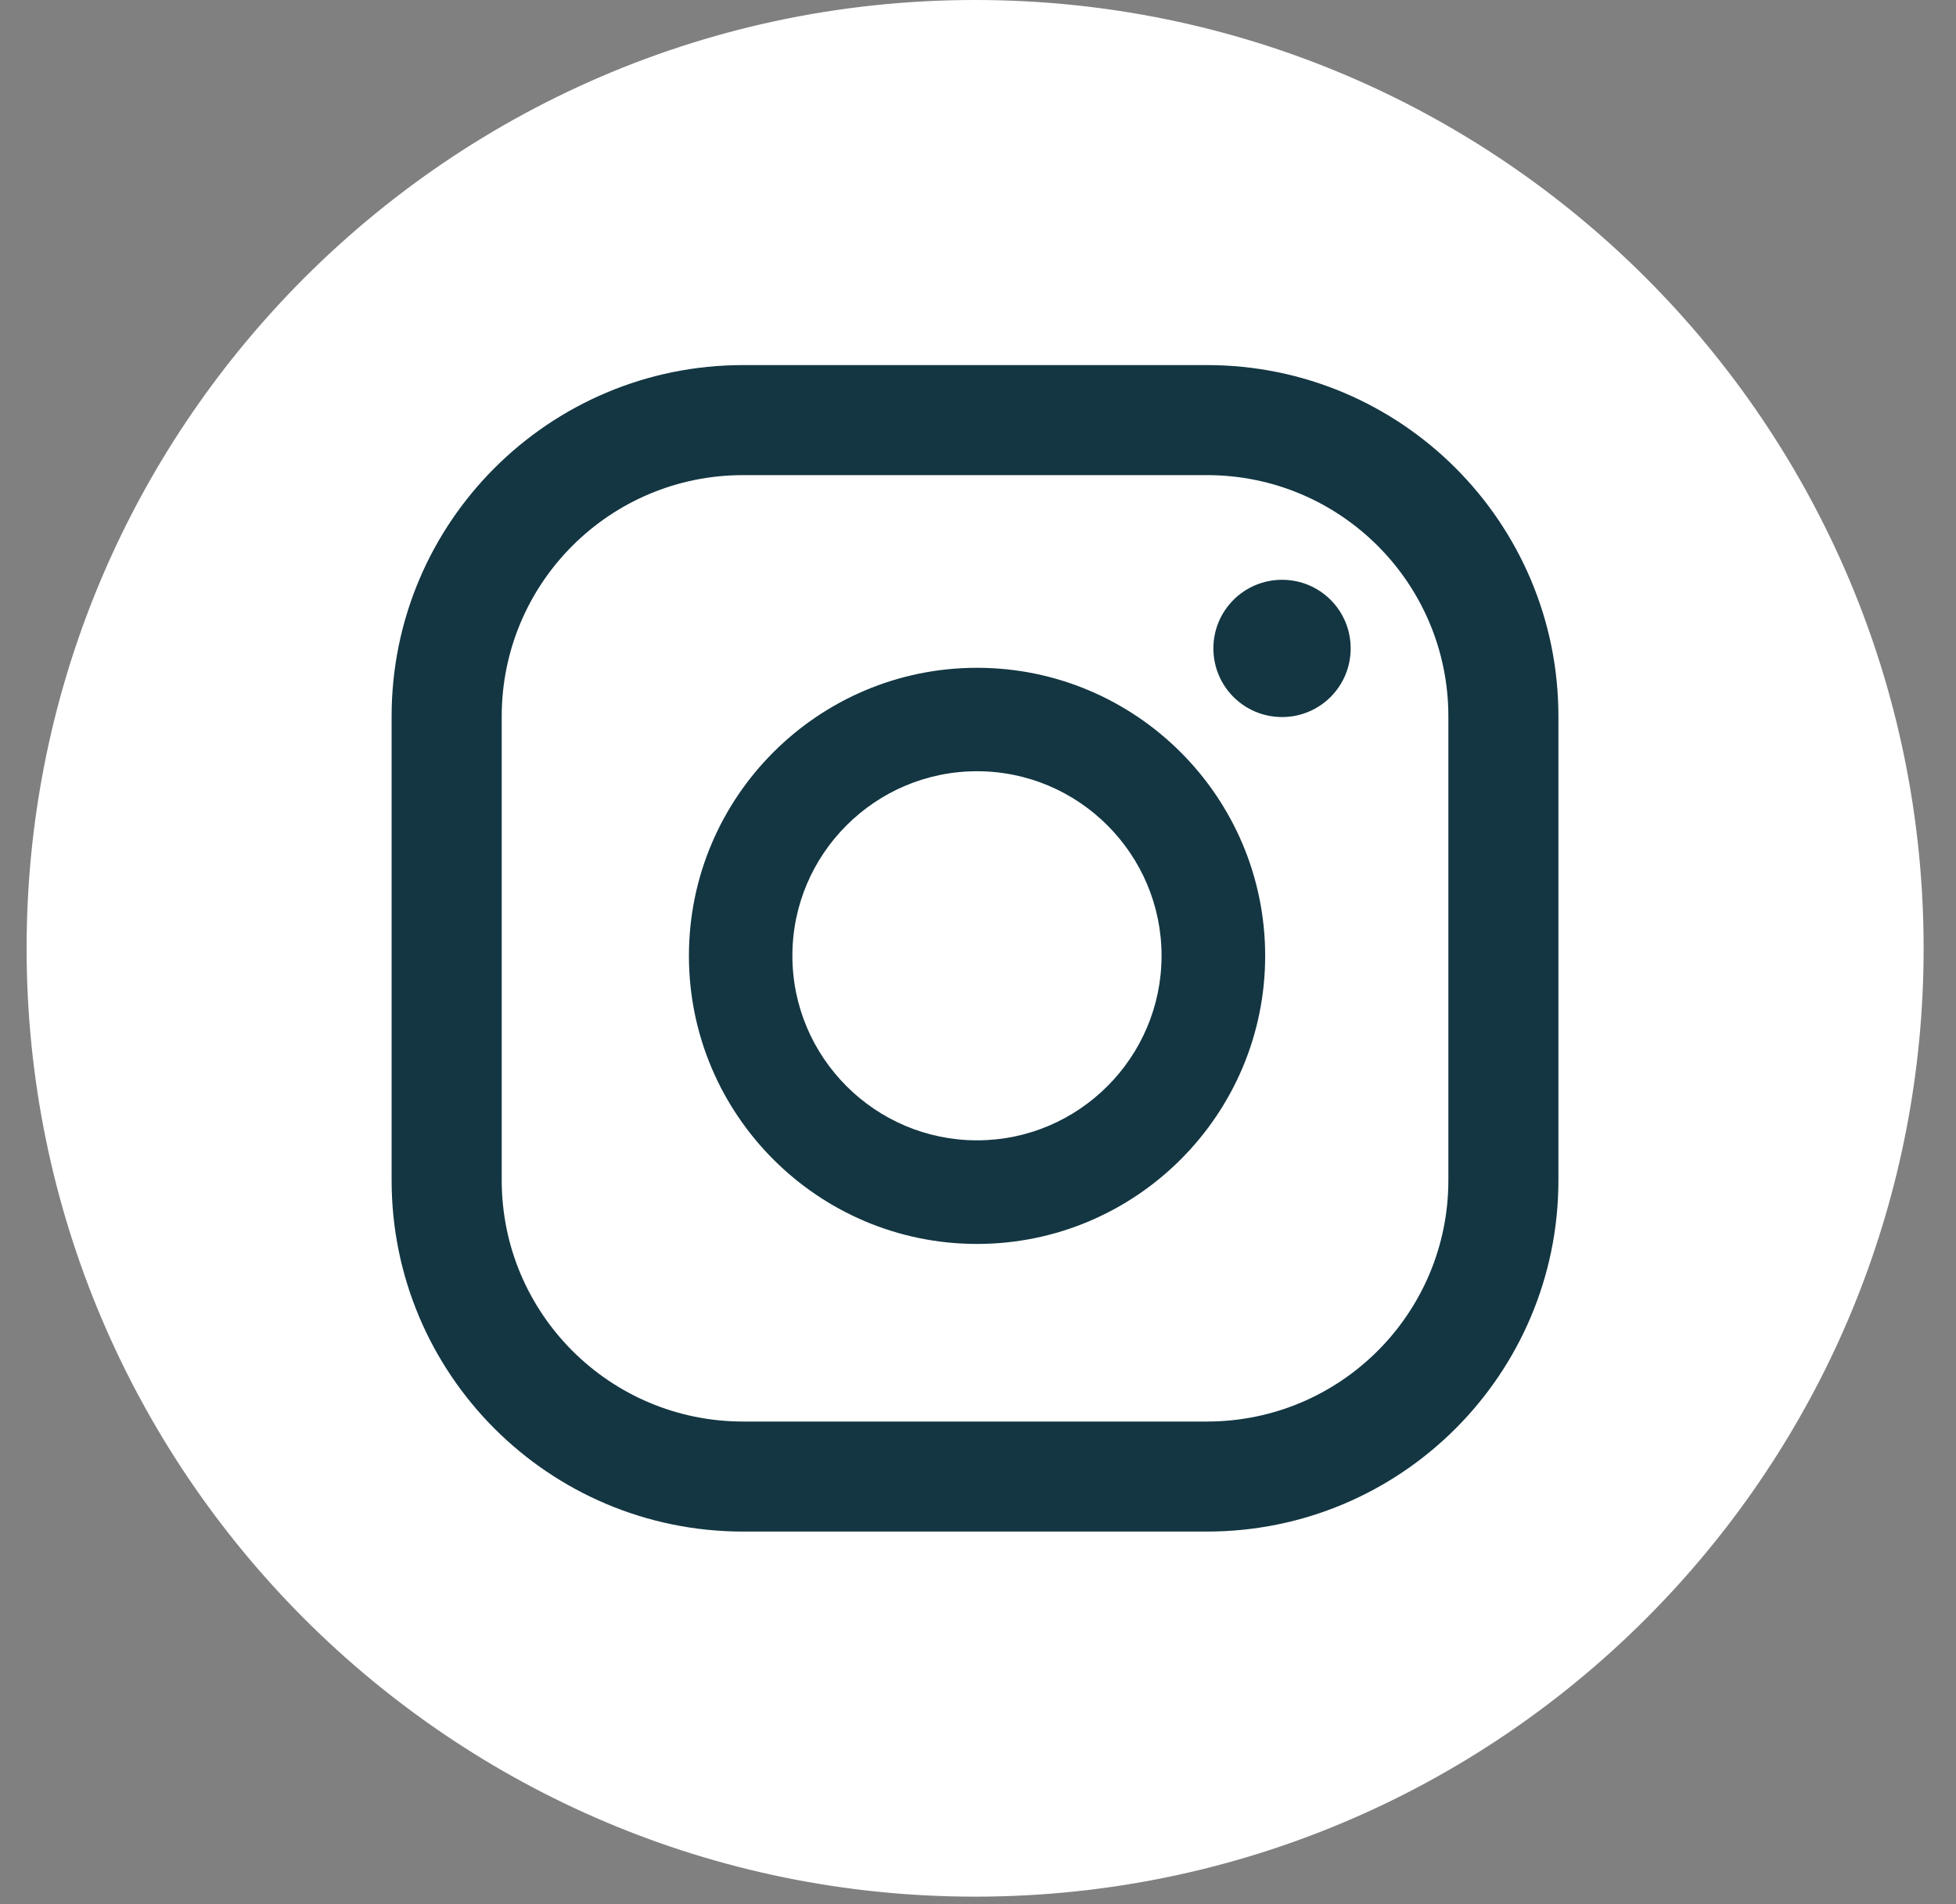
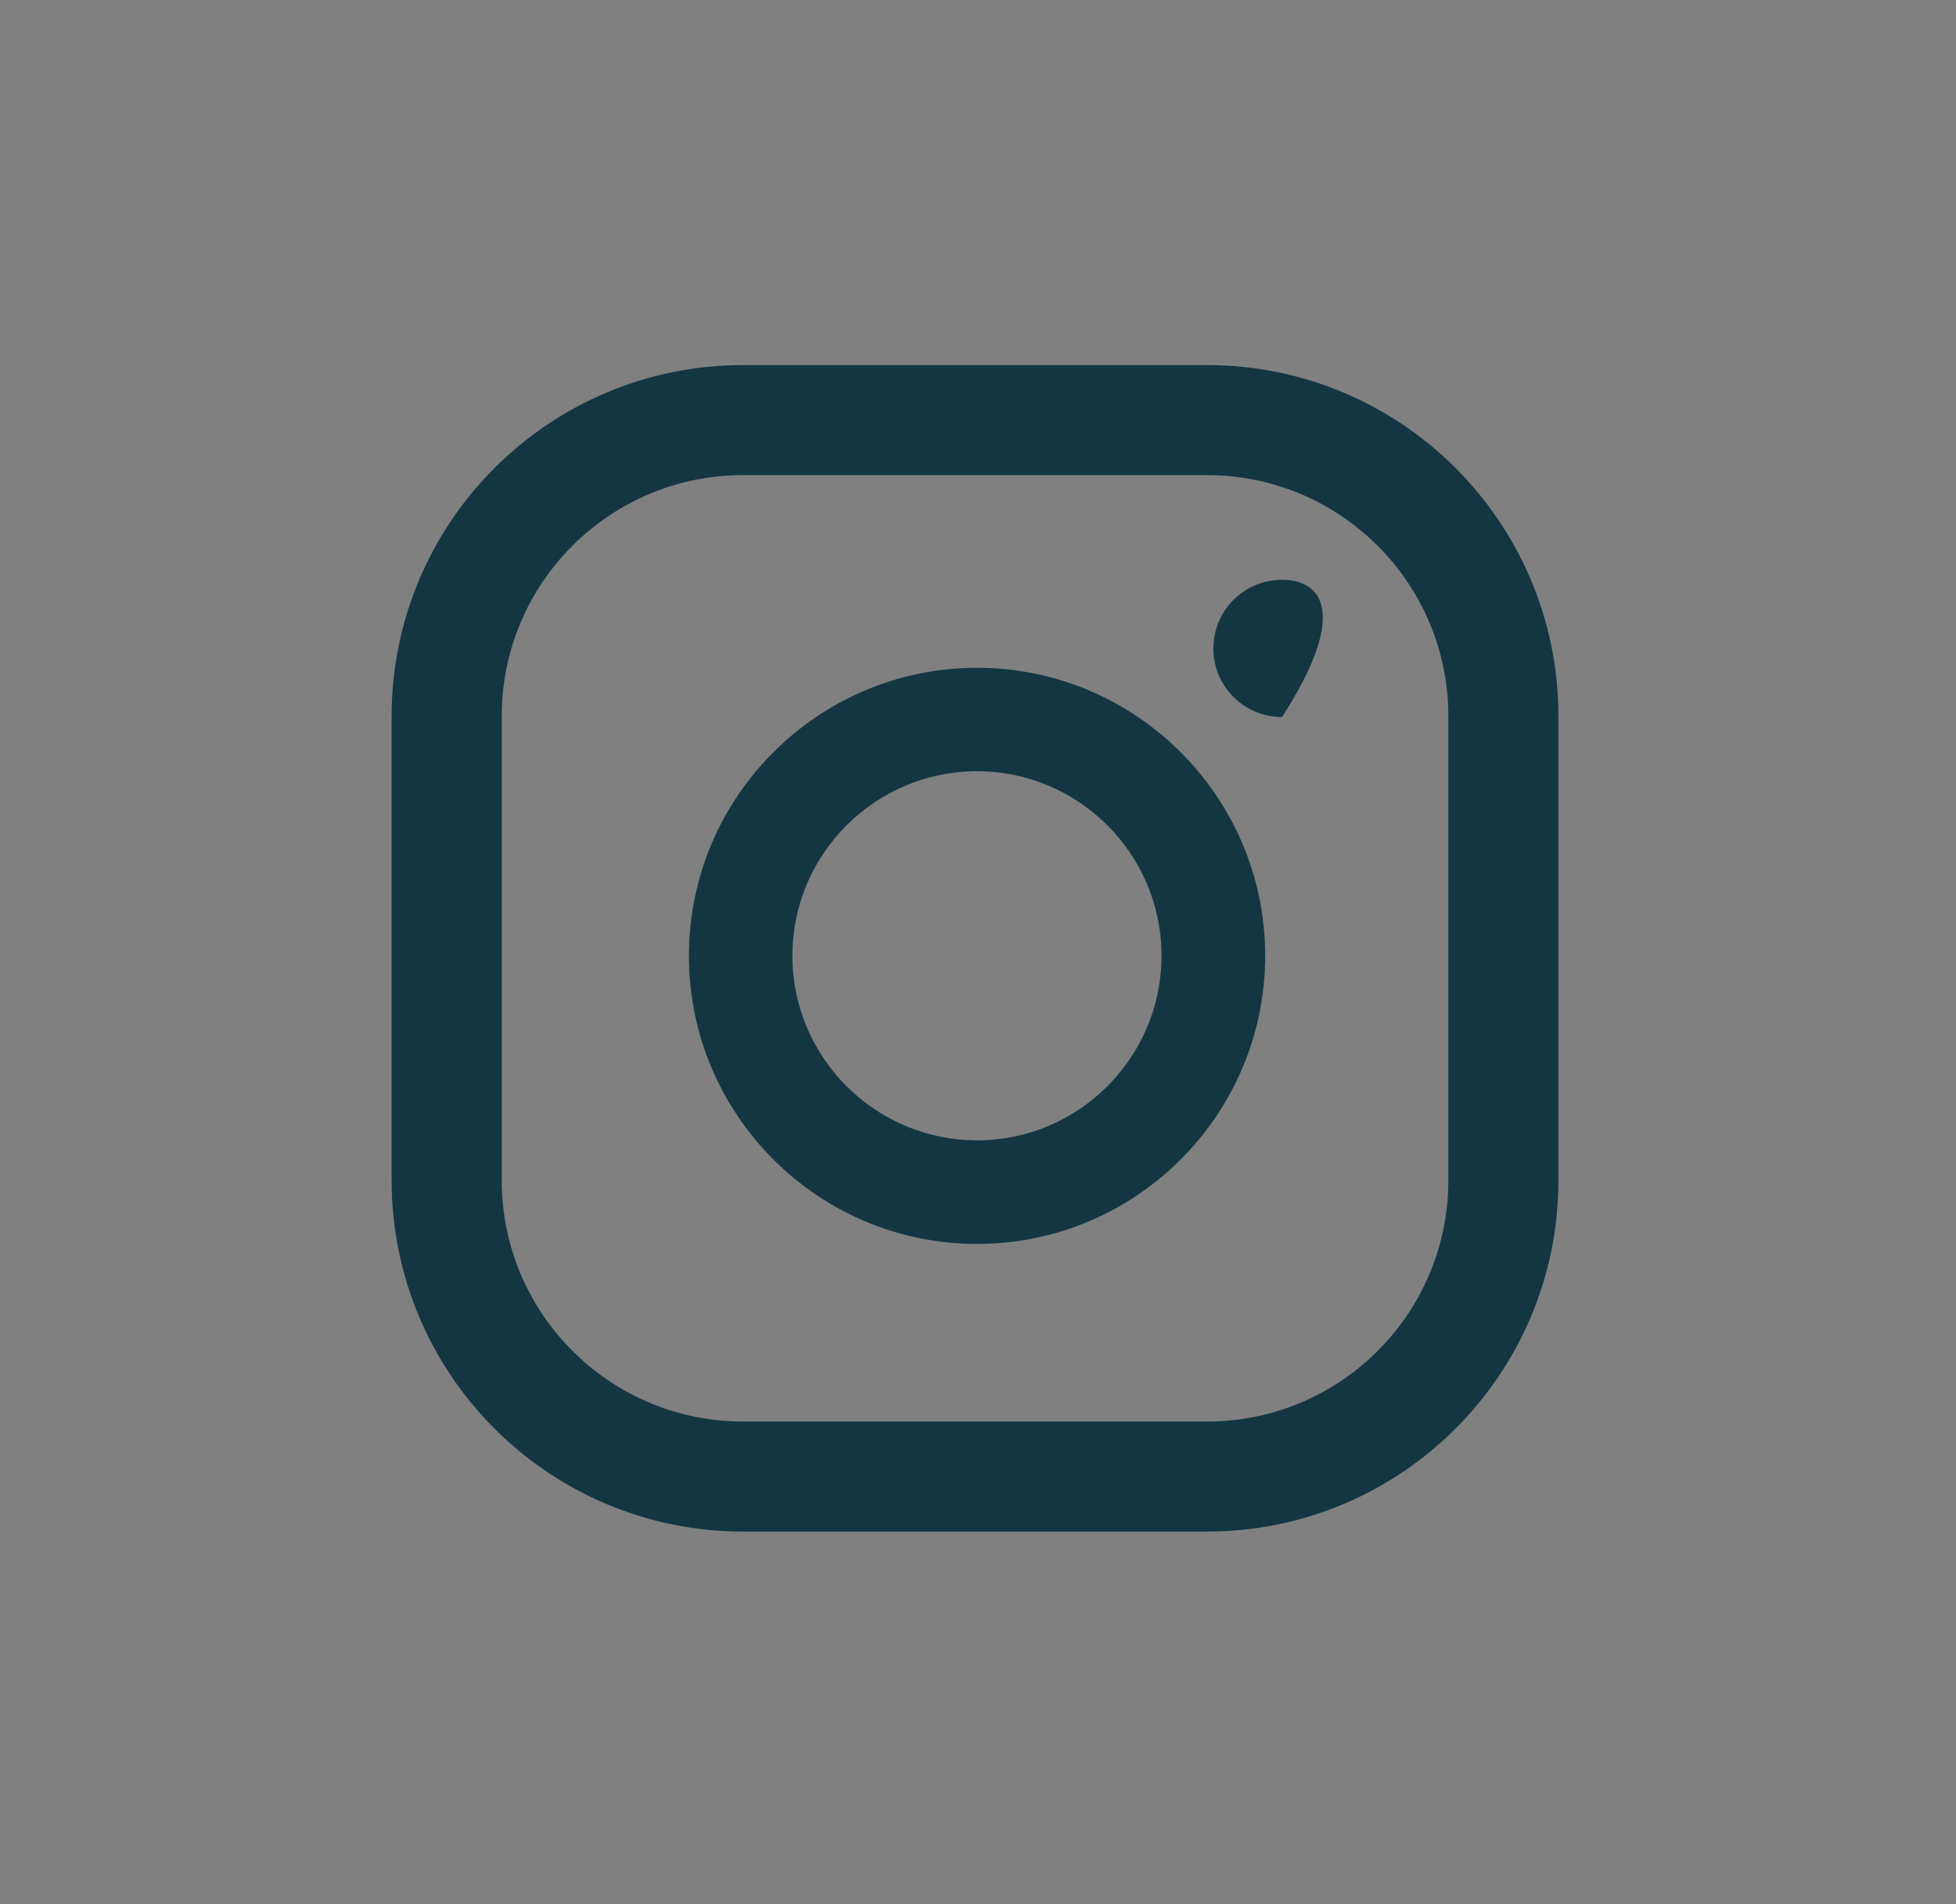
<svg xmlns="http://www.w3.org/2000/svg" width="38" height="37" viewBox="0 0 38 37" fill="none">
  <rect x="0" y="0" width="38" height="37" fill="#808080" stroke="none" />
-   <path d="M37.371 18.427C37.371 23.26 35.511 27.657 32.467 30.943C29.102 34.578 24.288 36.854 18.944 36.854C8.767 36.854 0.517 28.604 0.517 18.427C0.517 13.58 2.387 9.172 5.447 5.882C8.81 2.264 13.614 0 18.944 0C29.121 0 37.371 8.25 37.371 18.427Z" fill="white" />
-   <path d="M24.907 11.266C24.171 11.266 23.573 11.861 23.573 12.599C23.573 13.337 24.169 13.933 24.907 13.933C25.645 13.933 26.24 13.337 26.24 12.599C26.24 11.861 25.645 11.266 24.907 11.266ZM18.981 12.976C15.894 12.976 13.384 15.486 13.384 18.573C13.384 21.66 15.894 24.171 18.981 24.171C22.068 24.171 24.579 21.66 24.579 18.573C24.579 15.486 22.068 12.976 18.981 12.976ZM18.981 22.158C17.004 22.158 15.394 20.548 15.394 18.571C15.394 16.594 17.004 14.986 18.981 14.986C20.958 14.986 22.566 16.596 22.566 18.571C22.566 20.546 20.958 22.158 18.981 22.158ZM30.276 13.92C30.276 10.15 27.221 7.094 23.448 7.094H14.437C10.666 7.094 7.608 10.15 7.608 13.92V22.933C7.608 26.704 10.666 29.76 14.437 29.76H23.448C27.219 29.76 30.276 26.704 30.276 22.933V13.92ZM28.138 22.933C28.138 25.523 26.04 27.622 23.448 27.622H14.437C11.847 27.622 9.747 25.523 9.747 22.933V13.92C9.747 11.331 11.845 9.232 14.437 9.232H23.448C26.038 9.232 28.138 11.331 28.138 13.92V22.933Z" fill="#133642" />
+   <path d="M24.907 11.266C24.171 11.266 23.573 11.861 23.573 12.599C23.573 13.337 24.169 13.933 24.907 13.933C26.24 11.861 25.645 11.266 24.907 11.266ZM18.981 12.976C15.894 12.976 13.384 15.486 13.384 18.573C13.384 21.66 15.894 24.171 18.981 24.171C22.068 24.171 24.579 21.66 24.579 18.573C24.579 15.486 22.068 12.976 18.981 12.976ZM18.981 22.158C17.004 22.158 15.394 20.548 15.394 18.571C15.394 16.594 17.004 14.986 18.981 14.986C20.958 14.986 22.566 16.596 22.566 18.571C22.566 20.546 20.958 22.158 18.981 22.158ZM30.276 13.92C30.276 10.15 27.221 7.094 23.448 7.094H14.437C10.666 7.094 7.608 10.15 7.608 13.92V22.933C7.608 26.704 10.666 29.76 14.437 29.76H23.448C27.219 29.76 30.276 26.704 30.276 22.933V13.92ZM28.138 22.933C28.138 25.523 26.04 27.622 23.448 27.622H14.437C11.847 27.622 9.747 25.523 9.747 22.933V13.92C9.747 11.331 11.845 9.232 14.437 9.232H23.448C26.038 9.232 28.138 11.331 28.138 13.92V22.933Z" fill="#133642" />
</svg>